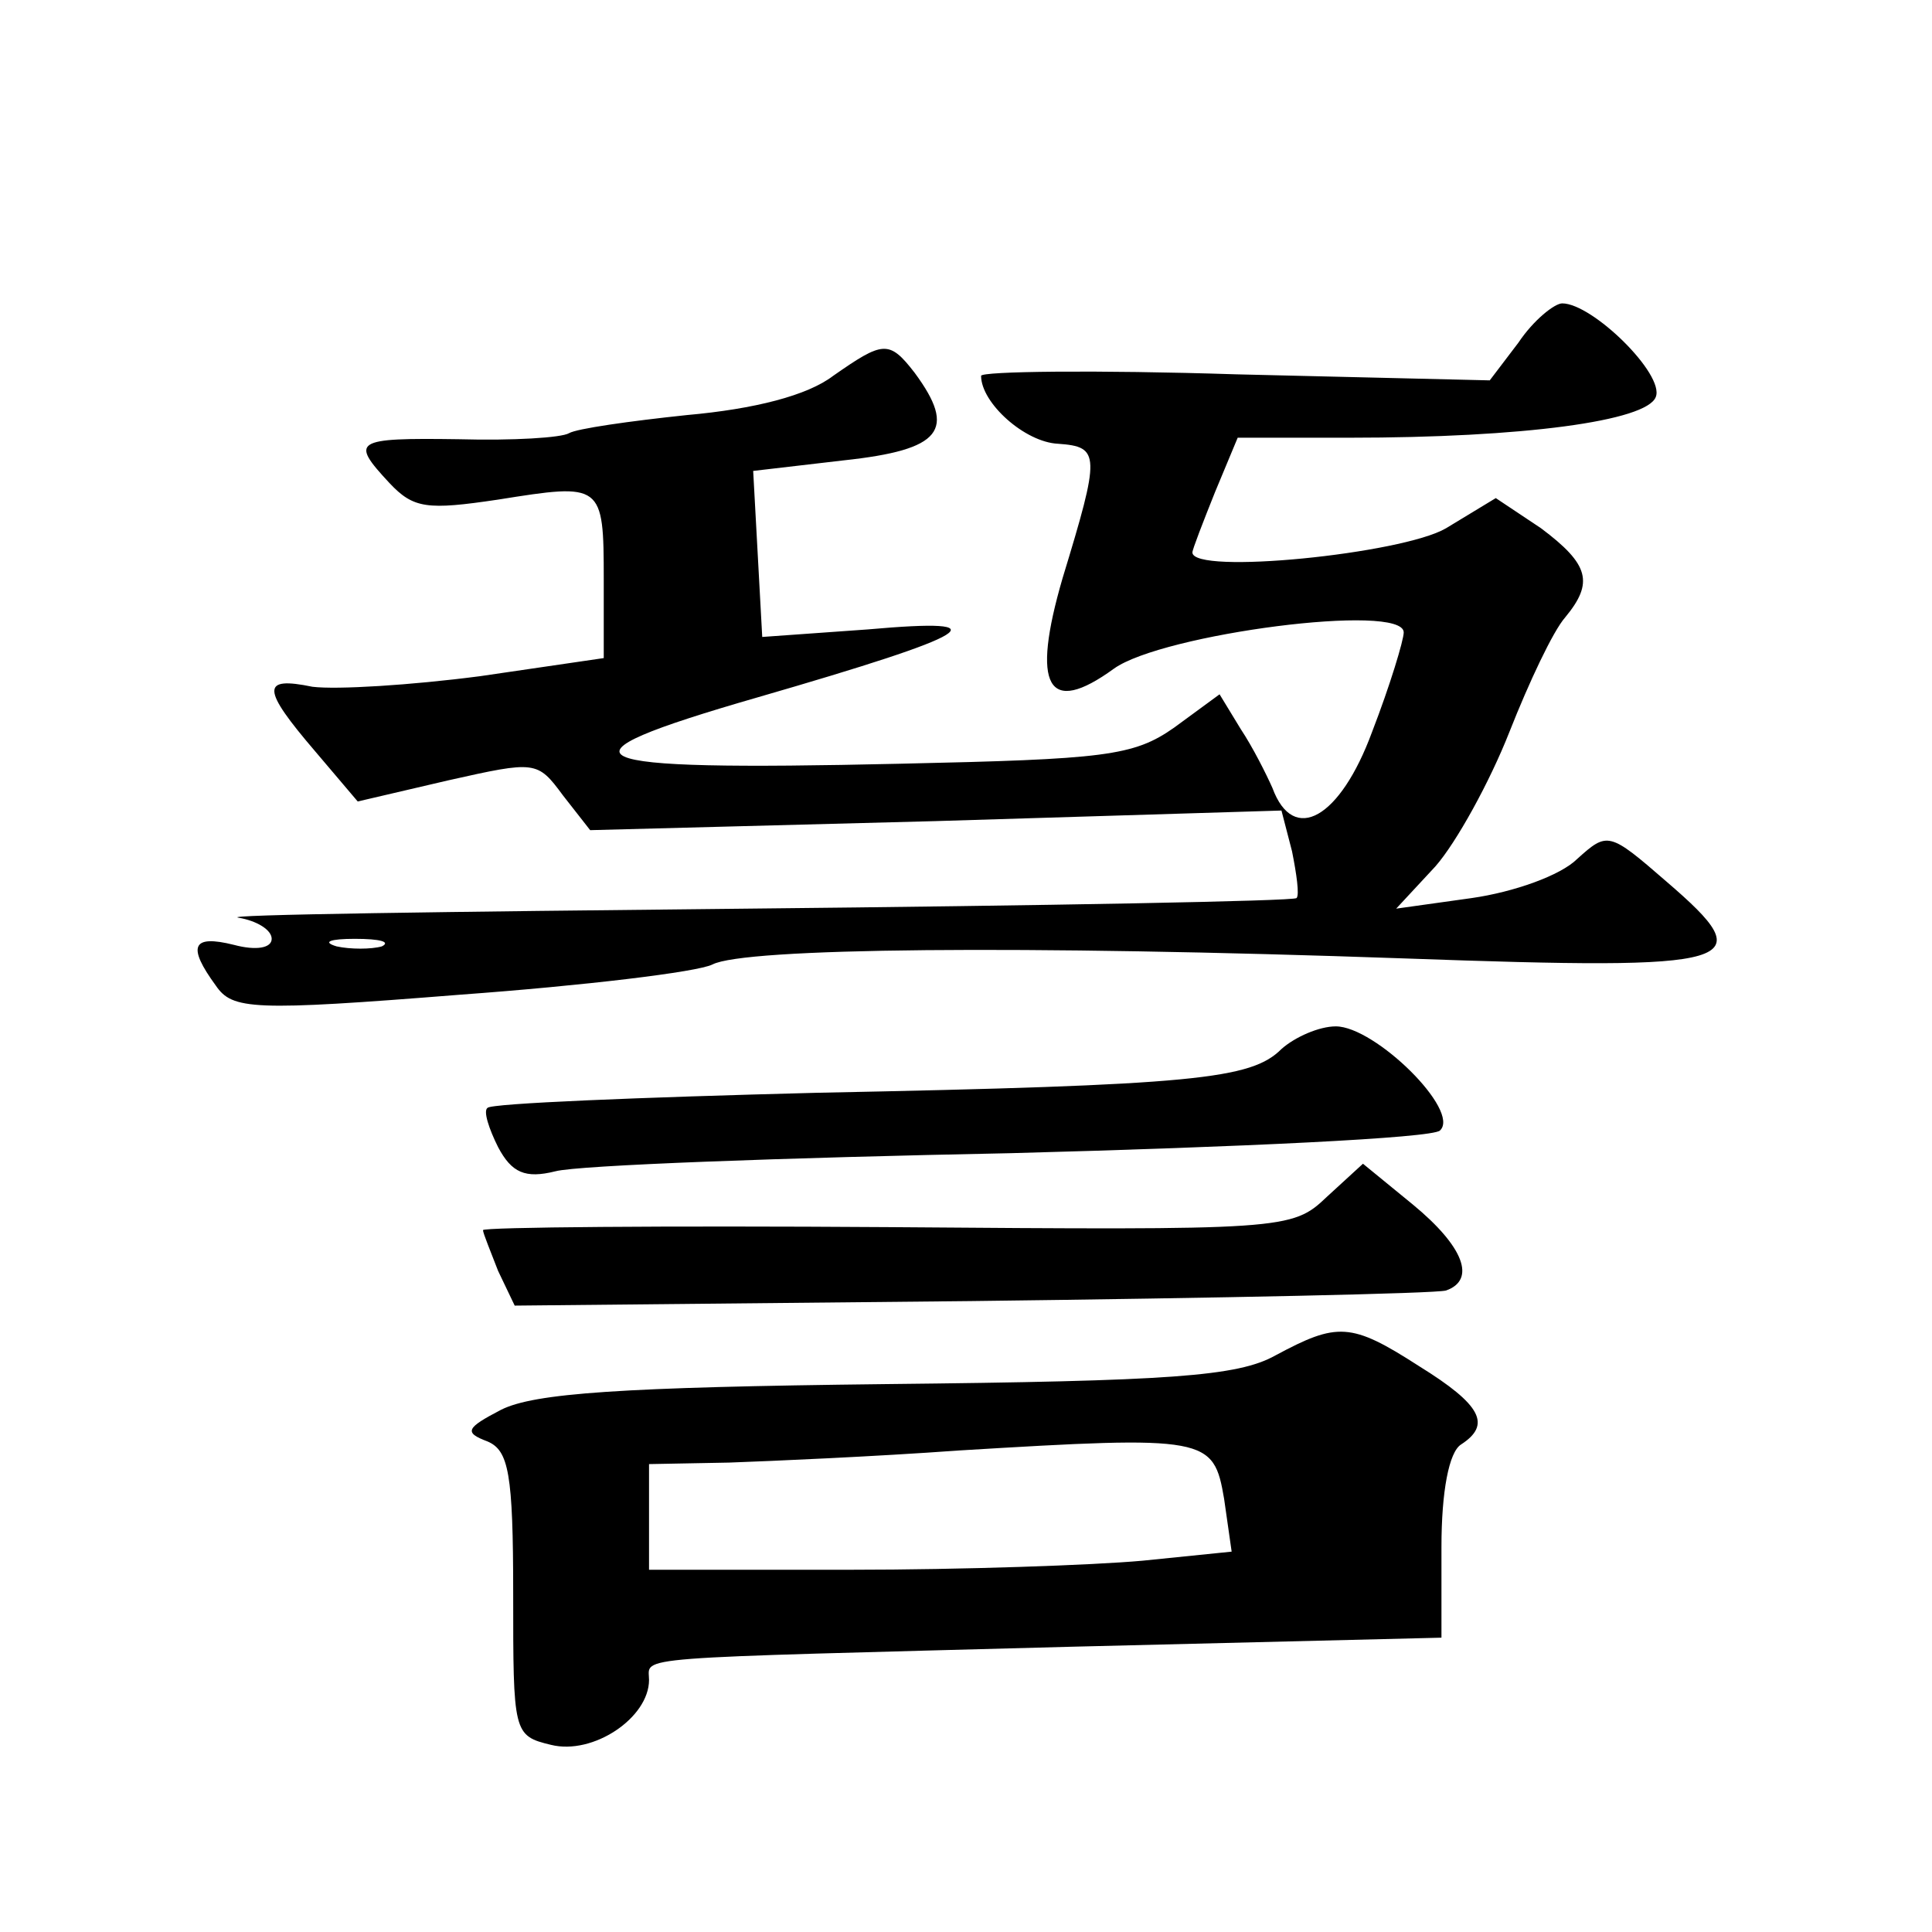
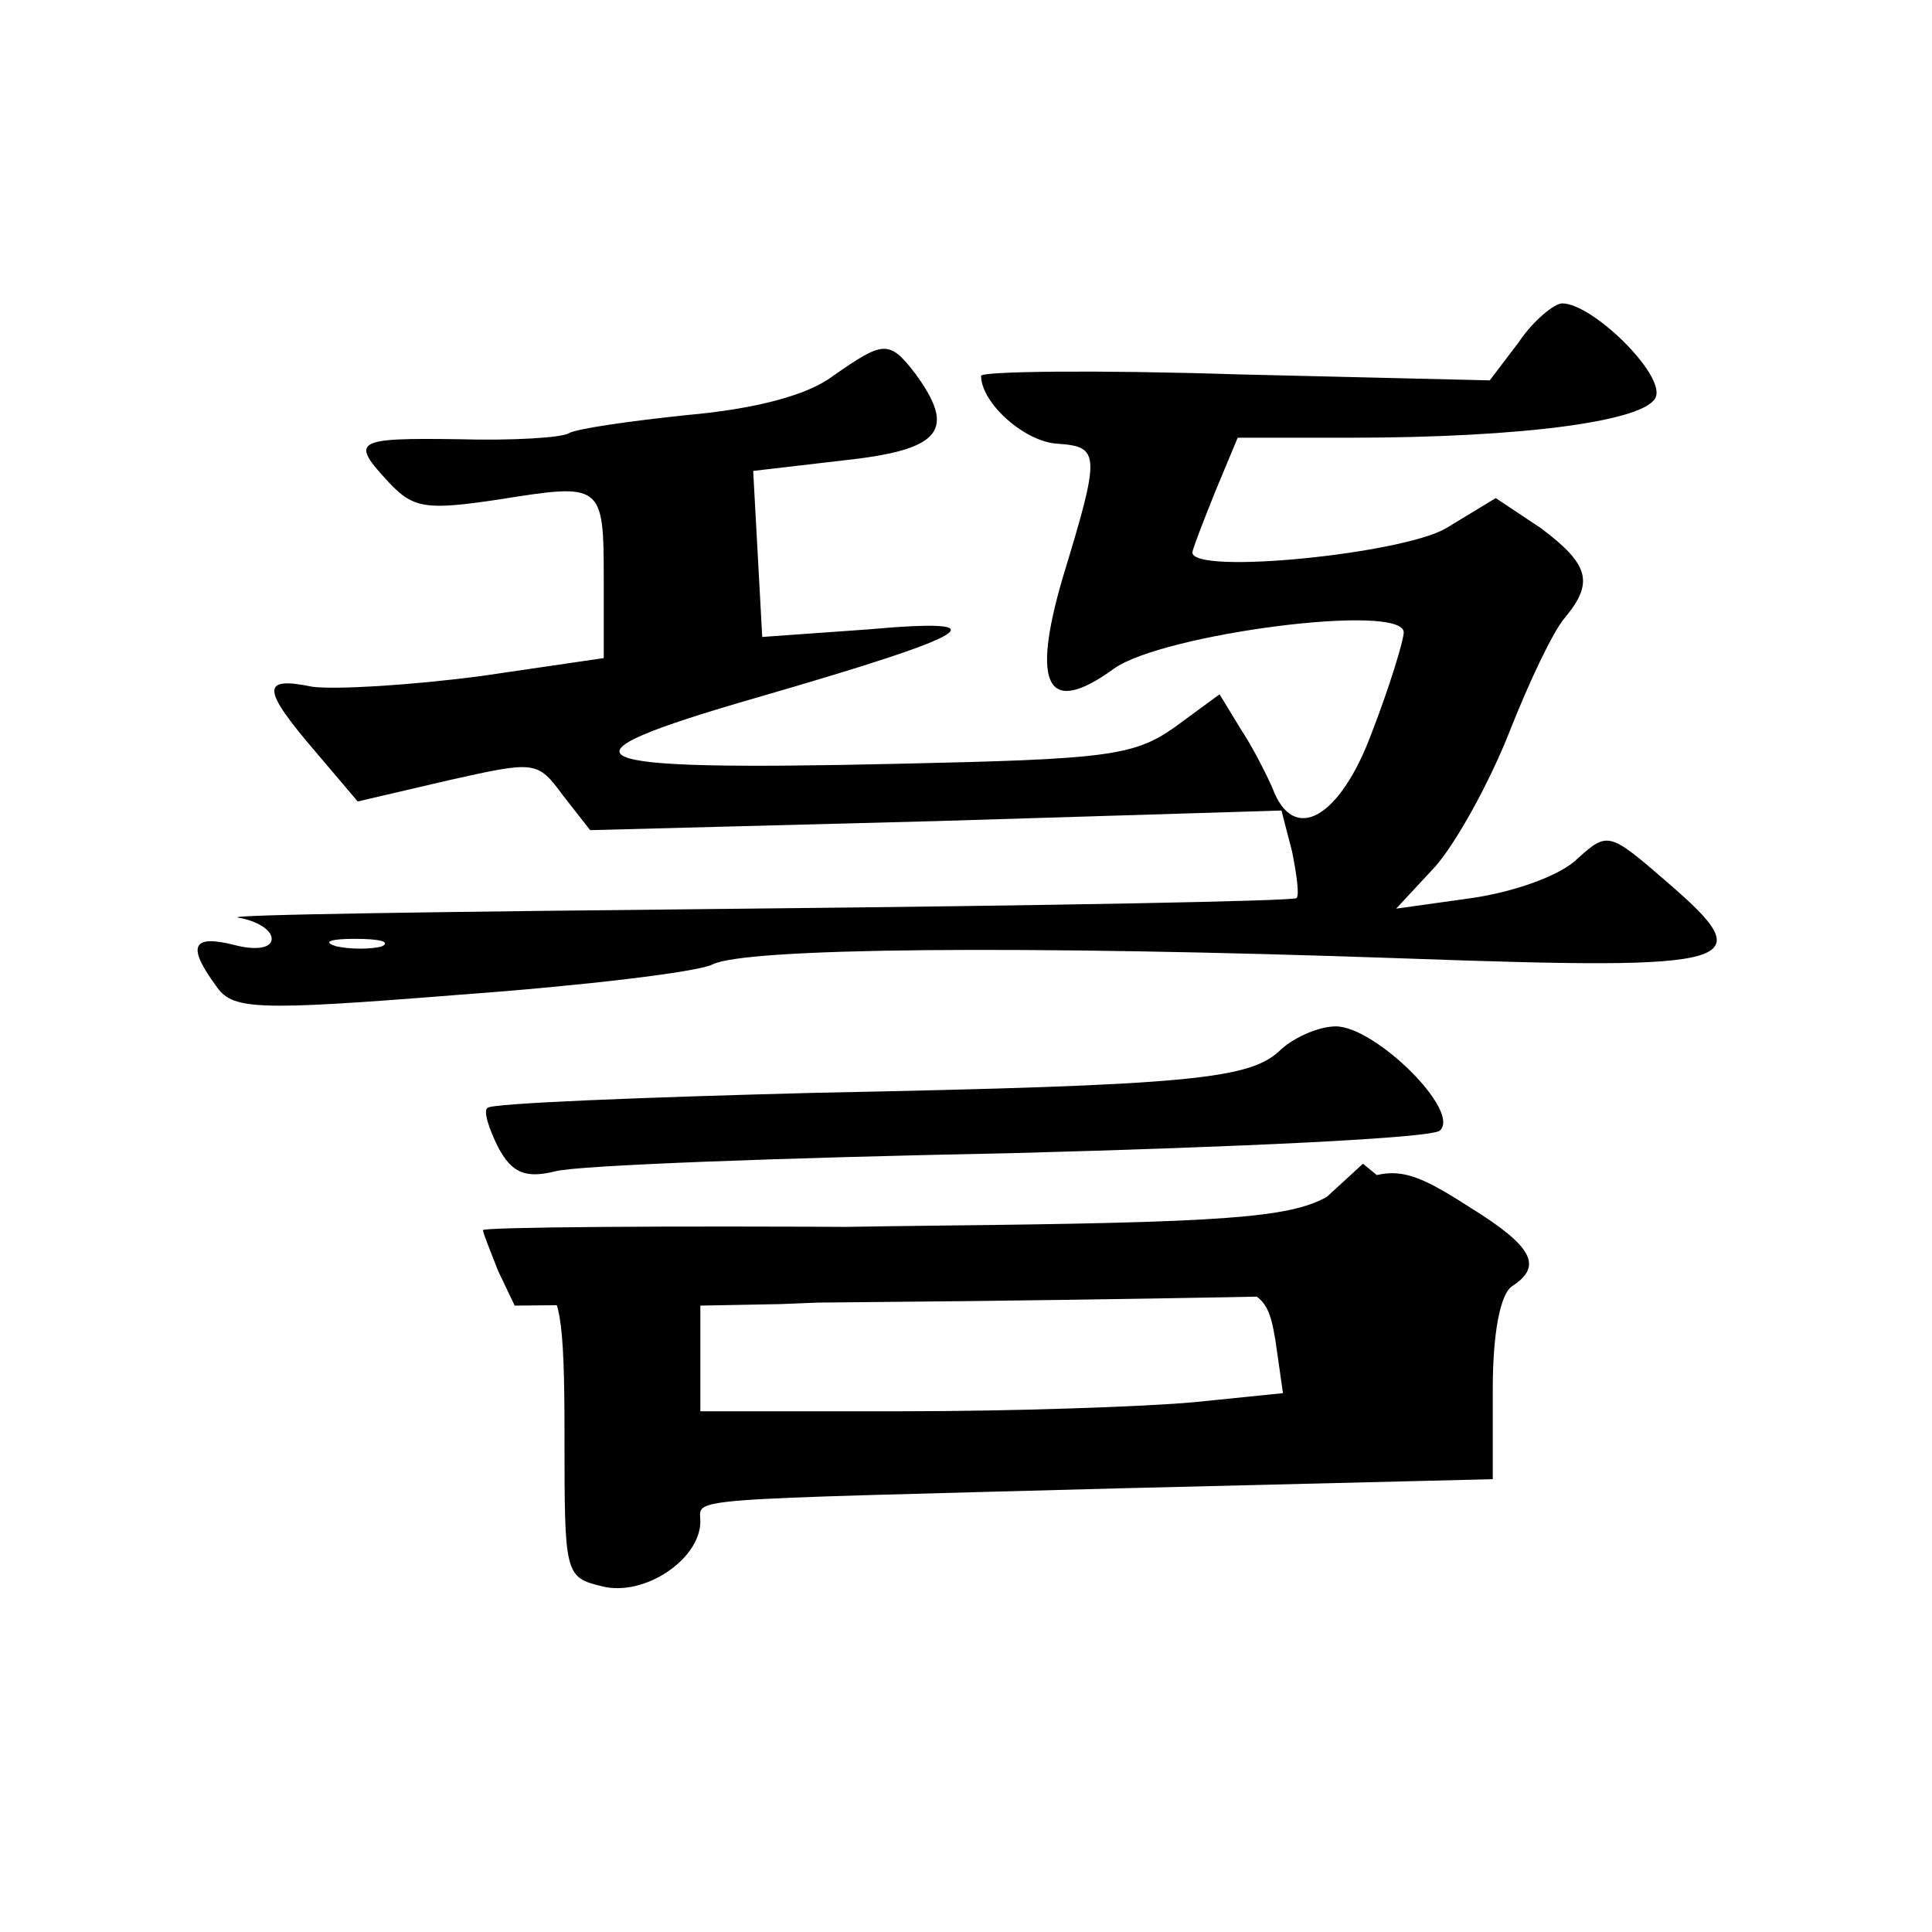
<svg xmlns="http://www.w3.org/2000/svg" version="1.0" width="128pt" height="128pt" viewBox="0 0 128 128" preserveAspectRatio="xMidYMid meet">
  <g transform="translate(0,128) scale(0.1,-0.1)" fill="#0" stroke="none">
-     <path d="M1006 1053 l-19 -25 -168 4 c-93 3 -169 2 -169 -1 0 -18 29 -44 51 -45 28 -2 28 -7 3 -89 -21 -72 -10 -92 34 -60 32 23 192 44 192 24 0 -5 -9 -35 -21 -66 -21 -57 -52 -75 -66 -37 -4 9 -13 27 -21 39 l-14 23 -30 -22 c-27 -19 -46 -21 -182 -24 -219 -5 -236 3 -94 44 145 42 163 53 73 45 l-70 -5 -3 55 -3 55 60 7 c65 7 75 20 47 58 -17 22 -21 21 -54 -2 -17 -13 -52 -22 -97 -26 -38 -4 -73 -9 -78 -12 -5 -3 -37 -5 -73 -4 -70 1 -72 -1 -46 -29 16 -17 25 -18 72 -11 69 11 70 11 70 -53 l0 -52 -82 -12 c-46 -6 -95 -9 -111 -7 -34 7 -34 -1 2 -43 l28 -33 60 14 c58 13 59 13 76 -10 l18 -23 229 6 229 7 7 -27 c3 -15 5 -29 3 -31 -2 -2 -166 -5 -364 -7 -198 -2 -350 -4 -337 -6 12 -2 22 -8 22 -14 0 -6 -10 -8 -25 -4 -28 7 -31 -1 -12 -27 11 -16 24 -17 162 -6 82 6 157 15 167 20 21 11 203 13 459 4 224 -8 237 -4 173 51 -38 33 -39 33 -59 15 -11 -11 -42 -22 -70 -26 l-50 -7 26 28 c14 16 36 56 49 89 13 33 29 67 37 76 19 23 16 35 -16 59 l-30 20 -33 -20 c-29 -17 -168 -31 -168 -16 0 2 7 20 15 40 l15 36 74 0 c115 0 197 11 203 27 6 15 -42 62 -62 62 -5 0 -19 -11 -29 -26z m-753 -400 c-7 -2 -21 -2 -30 0 -10 3 -4 5 12 5 17 0 24 -2 18 -5z M849 585 c-20 -20 -57 -24 -308 -29 -117 -3 -216 -7 -218 -10 -3 -2 1 -14 7 -26 9 -17 18 -21 38 -16 15 4 151 9 302 12 151 4 279 10 284 15 14 13 -43 69 -69 69 -11 0 -27 -7 -36 -15z M879 487 c-23 -22 -28 -22 -291 -20 -148 1 -268 0 -268 -2 0 -2 5 -14 10 -27 l11 -23 302 3 c166 2 308 5 315 7 20 7 12 29 -22 57 l-33 27 -24 -22z M845 382 c-25 -14 -70 -17 -258 -19 -176 -2 -233 -6 -255 -17 -23 -12 -25 -15 -9 -21 14 -6 17 -21 17 -101 0 -92 0 -94 25 -100 28 -7 65 18 65 43 0 16 -18 14 280 22 l245 6 0 60 c0 37 5 63 13 68 20 13 14 26 -28 52 -45 29 -54 29 -95 7z m-34 -95 l5 -35 -59 -6 c-33 -3 -120 -6 -193 -6 l-134 0 0 35 0 35 53 1 c28 1 97 4 152 8 165 10 169 9 176 -32z" />
+     <path d="M1006 1053 l-19 -25 -168 4 c-93 3 -169 2 -169 -1 0 -18 29 -44 51 -45 28 -2 28 -7 3 -89 -21 -72 -10 -92 34 -60 32 23 192 44 192 24 0 -5 -9 -35 -21 -66 -21 -57 -52 -75 -66 -37 -4 9 -13 27 -21 39 l-14 23 -30 -22 c-27 -19 -46 -21 -182 -24 -219 -5 -236 3 -94 44 145 42 163 53 73 45 l-70 -5 -3 55 -3 55 60 7 c65 7 75 20 47 58 -17 22 -21 21 -54 -2 -17 -13 -52 -22 -97 -26 -38 -4 -73 -9 -78 -12 -5 -3 -37 -5 -73 -4 -70 1 -72 -1 -46 -29 16 -17 25 -18 72 -11 69 11 70 11 70 -53 l0 -52 -82 -12 c-46 -6 -95 -9 -111 -7 -34 7 -34 -1 2 -43 l28 -33 60 14 c58 13 59 13 76 -10 l18 -23 229 6 229 7 7 -27 c3 -15 5 -29 3 -31 -2 -2 -166 -5 -364 -7 -198 -2 -350 -4 -337 -6 12 -2 22 -8 22 -14 0 -6 -10 -8 -25 -4 -28 7 -31 -1 -12 -27 11 -16 24 -17 162 -6 82 6 157 15 167 20 21 11 203 13 459 4 224 -8 237 -4 173 51 -38 33 -39 33 -59 15 -11 -11 -42 -22 -70 -26 l-50 -7 26 28 c14 16 36 56 49 89 13 33 29 67 37 76 19 23 16 35 -16 59 l-30 20 -33 -20 c-29 -17 -168 -31 -168 -16 0 2 7 20 15 40 l15 36 74 0 c115 0 197 11 203 27 6 15 -42 62 -62 62 -5 0 -19 -11 -29 -26z m-753 -400 c-7 -2 -21 -2 -30 0 -10 3 -4 5 12 5 17 0 24 -2 18 -5z M849 585 c-20 -20 -57 -24 -308 -29 -117 -3 -216 -7 -218 -10 -3 -2 1 -14 7 -26 9 -17 18 -21 38 -16 15 4 151 9 302 12 151 4 279 10 284 15 14 13 -43 69 -69 69 -11 0 -27 -7 -36 -15z M879 487 c-23 -22 -28 -22 -291 -20 -148 1 -268 0 -268 -2 0 -2 5 -14 10 -27 l11 -23 302 3 c166 2 308 5 315 7 20 7 12 29 -22 57 l-33 27 -24 -22z c-25 -14 -70 -17 -258 -19 -176 -2 -233 -6 -255 -17 -23 -12 -25 -15 -9 -21 14 -6 17 -21 17 -101 0 -92 0 -94 25 -100 28 -7 65 18 65 43 0 16 -18 14 280 22 l245 6 0 60 c0 37 5 63 13 68 20 13 14 26 -28 52 -45 29 -54 29 -95 7z m-34 -95 l5 -35 -59 -6 c-33 -3 -120 -6 -193 -6 l-134 0 0 35 0 35 53 1 c28 1 97 4 152 8 165 10 169 9 176 -32z" />
  </g>
</svg>